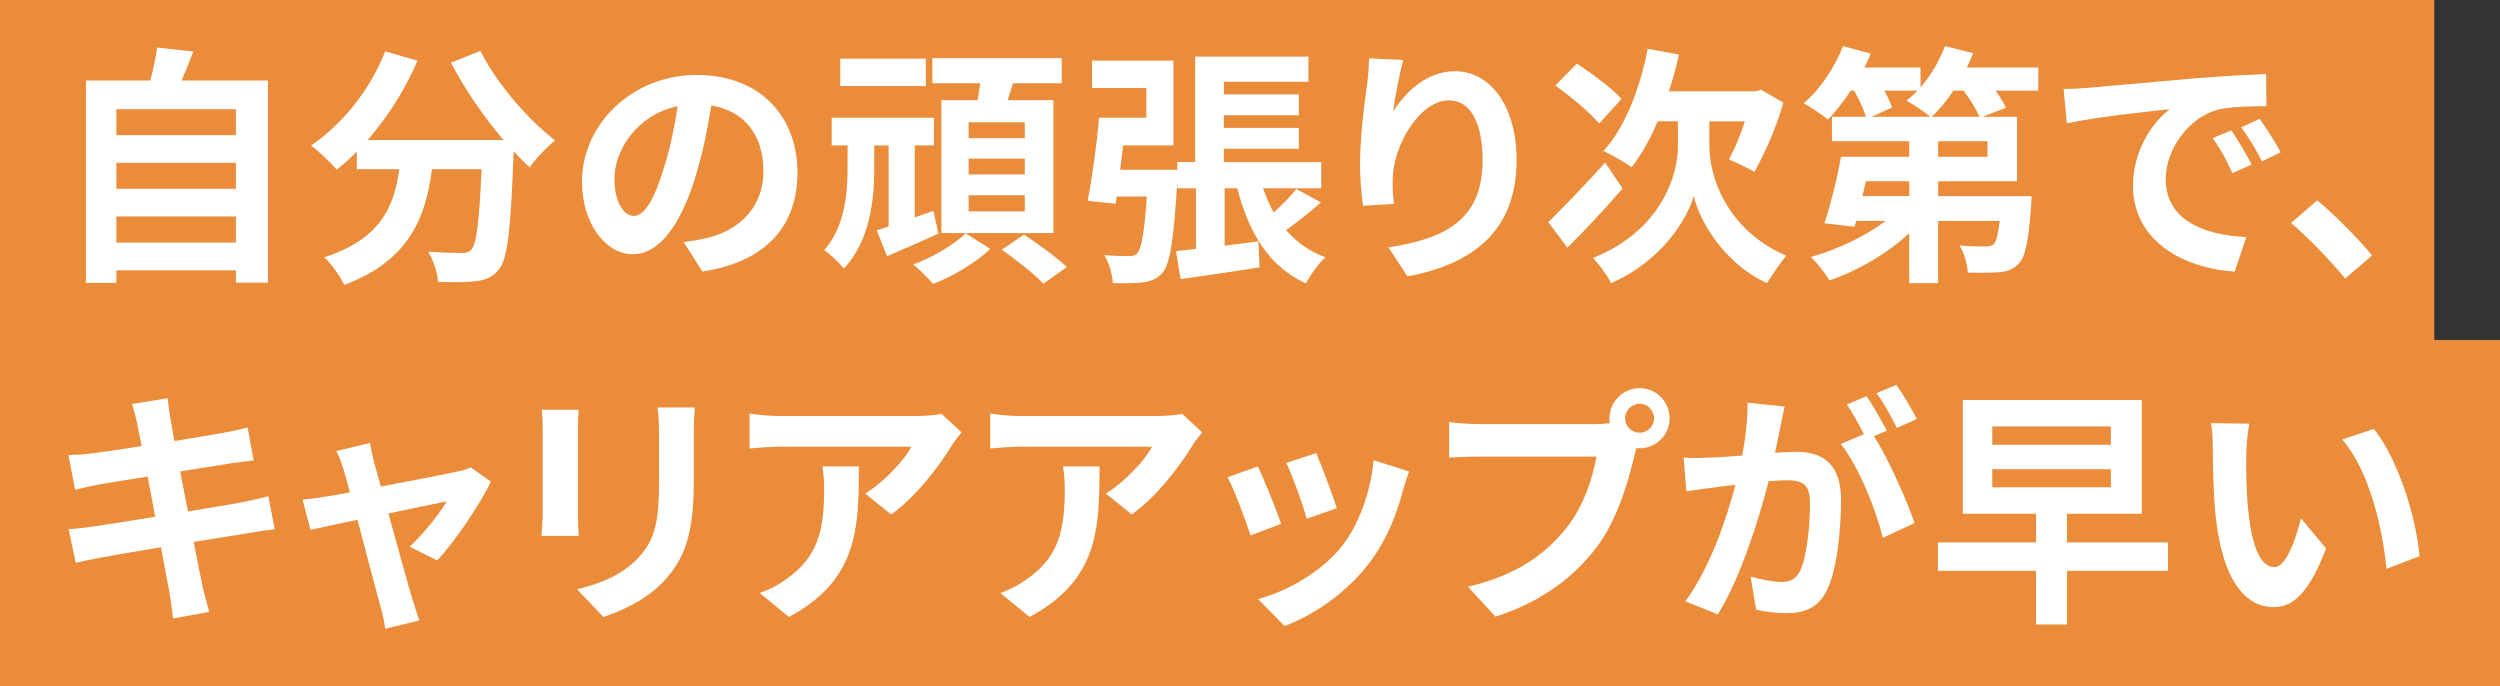
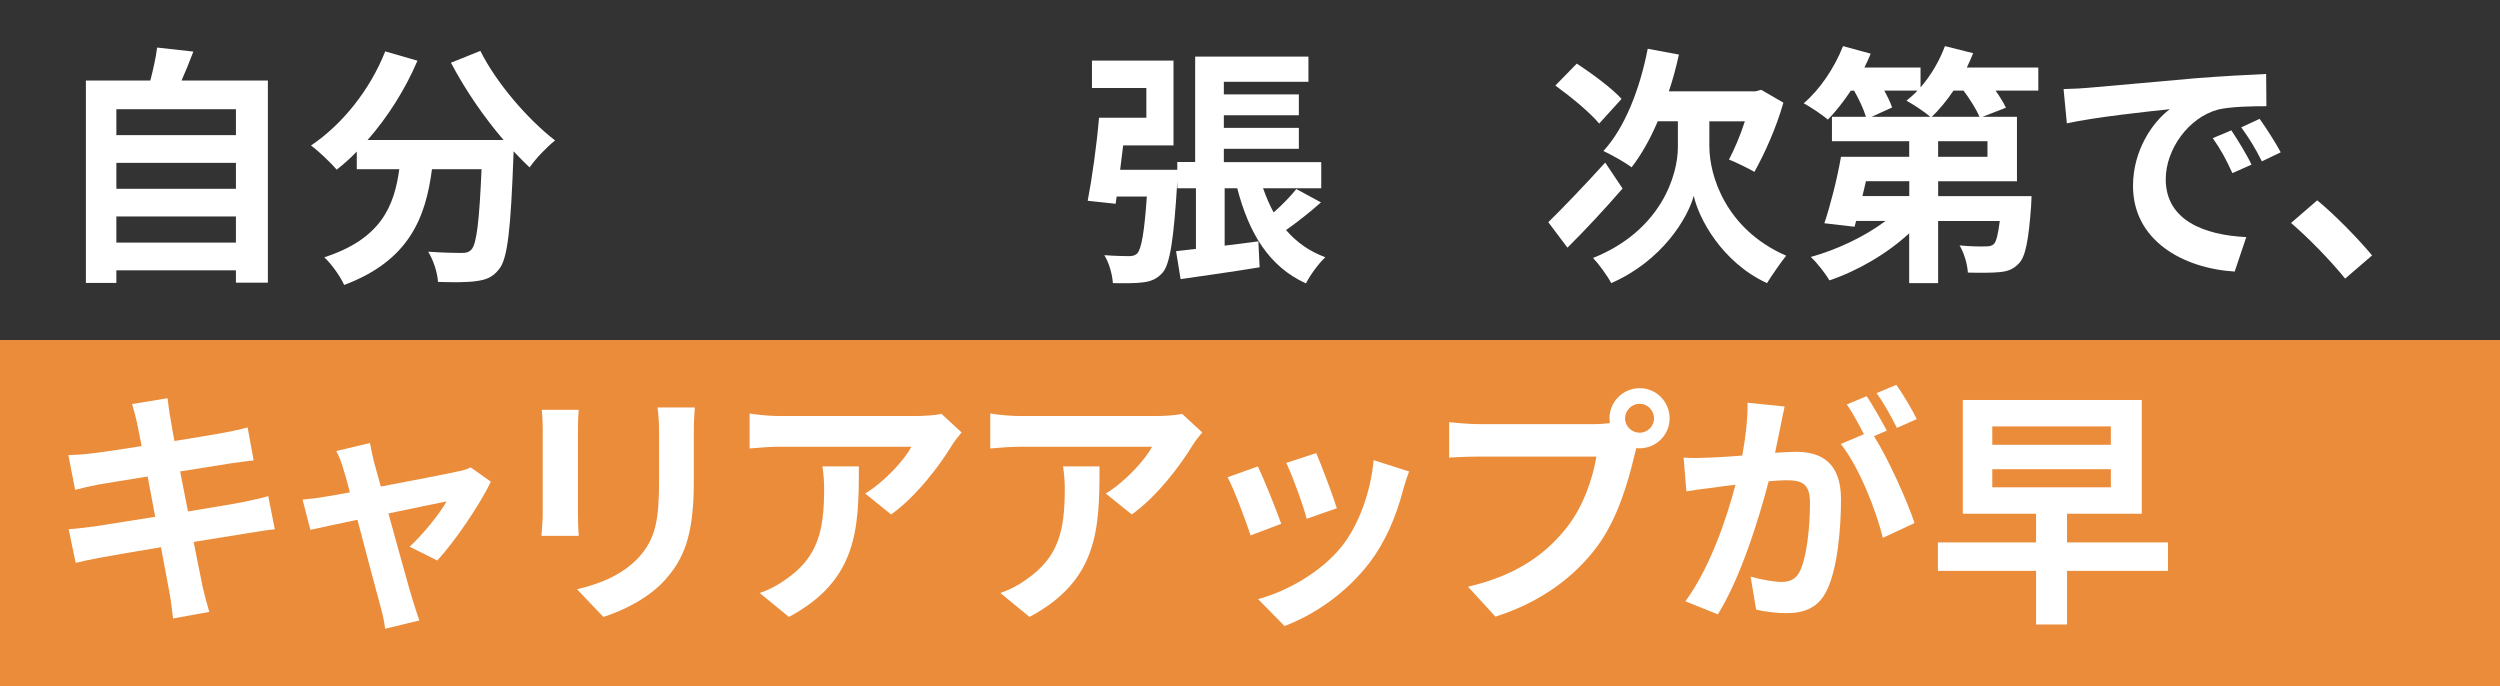
<svg xmlns="http://www.w3.org/2000/svg" id="_レイヤー_1" viewBox="0 0 556.22 152.63">
  <rect x="0" y="0" width="556.22" height="152.63" fill="#333333" stroke="none" />
  <defs>
    <style>.cls-1{fill:#fff;}.cls-1,.cls-2{stroke-width:0px;}.cls-2{fill:#ea8c3a;}</style>
  </defs>
-   <rect class="cls-2" width="541.6" height="76.98" />
  <rect class="cls-2" y="75.65" width="556.22" height="76.98" />
  <path class="cls-1" d="M59.6,17.92v44.97h-7.11v-2.74h-26.6v2.8h-6.78V17.92h14.34c.62-2.41,1.23-5.1,1.51-7.34l8.06.9c-.84,2.24-1.74,4.42-2.63,6.44h19.21ZM25.89,24.3v5.77h26.6v-5.77h-26.6ZM25.89,36.23v5.77h26.6v-5.77h-26.6ZM52.49,53.98v-5.82h-26.6v5.82h26.6Z" />
  <path class="cls-1" d="M106.87,11.31c3.53,7.11,10.53,15.23,16.63,19.94-1.79,1.4-4.37,4.09-5.66,5.99-1.18-1.06-2.35-2.3-3.58-3.58v.39c-.62,16.91-1.29,23.52-3.25,25.87-1.4,1.79-2.91,2.35-5.1,2.63-1.9.28-5.15.28-8.46.17-.11-2.02-1.01-4.82-2.18-6.72,3.08.22,5.99.28,7.39.28,1.01,0,1.62-.11,2.24-.78,1.12-1.18,1.74-6.16,2.24-17.86h-11.03c-1.4,10.75-5.04,20.33-19.54,25.76-.84-1.9-2.8-4.65-4.42-6.16,12.66-4.09,15.57-11.42,16.69-19.6h-9.46v-3.92c-1.46,1.51-2.97,2.86-4.48,4.03-1.23-1.51-4.09-4.2-5.71-5.38,7-4.7,13.16-12.43,16.52-20.94l7.17,2.07c-2.74,6.44-6.66,12.6-11.09,17.64h30.24c-4.42-5.15-8.62-11.31-11.7-17.19l6.55-2.63Z" />
-   <path class="cls-1" d="M152.11,53.87c2.13-.28,3.7-.56,5.15-.9,7.11-1.68,12.6-6.78,12.6-14.84s-4.14-13.38-11.59-14.67c-.78,4.7-1.74,9.86-3.3,15.06-3.3,11.2-8.12,18.03-14.17,18.03s-11.31-6.78-11.31-16.13c0-12.77,11.14-23.74,25.54-23.74s22.4,9.58,22.4,21.67-7.17,19.94-21.17,22.06l-4.14-6.55ZM147.8,37.07c1.29-4.09,2.3-8.85,2.97-13.44-9.18,1.9-14.06,9.97-14.06,16.07,0,5.6,2.24,8.34,4.31,8.34,2.3,0,4.54-3.47,6.78-10.98Z" />
-   <path class="cls-1" d="M208.79,51.96c-3.86,1.79-7.9,3.53-11.42,5.04l-2.3-5.77c.78-.22,1.68-.5,2.63-.84v-18.03h-3.19v5.32c0,6.27-.84,15.9-6.78,22.06-.95-1.18-2.97-3.19-4.37-4.09,4.7-5.21,5.21-12.99,5.21-18.09v-5.21h-3.53v-6.16h22.74v6.16h-4.26v16.02l4.14-1.46,1.12,5.04ZM205.99,19.15h-19.04v-6.1h19.04v6.1ZM220.32,55.38c-3.08,2.97-8.29,6.1-12.71,7.78-1.06-1.23-3.02-3.19-4.42-4.31,4.31-1.57,9.24-4.54,11.65-6.94l5.49,3.47ZM217.52,22.28c.22-1.23.39-2.52.56-3.75h-10.64v-5.6h28.78v5.6h-10.86c-.39,1.29-.78,2.58-1.18,3.75h10.19v29.57h-24.92v-29.57h8.06ZM228,27.21h-12.49v3.53h12.49v-3.53ZM228,35.28h-12.49v3.53h12.49v-3.53ZM228,43.45h-12.49v3.58h12.49v-3.58ZM227.83,52.19c3.08,2.07,7.34,5.1,9.52,7.22l-5.21,3.7c-1.96-2.07-6.1-5.32-9.24-7.56l4.93-3.36Z" />
  <path class="cls-1" d="M293.91,45.02c-2.52,2.24-5.38,4.48-7.78,6.16,2.3,2.69,5.21,4.76,8.74,6.05-1.46,1.34-3.42,4.03-4.31,5.82-8.29-3.75-12.71-11.26-15.29-21.17h-2.8v12.77c2.46-.28,4.98-.62,7.5-.95l.28,5.77c-6.1,1.01-12.54,1.9-17.58,2.63l-1.01-6.22,4.42-.5v-13.5h-4.14v-1.57c-.78,12.94-1.62,18.37-3.25,20.33-1.23,1.4-2.58,1.96-4.37,2.18-1.46.22-4.09.22-6.72.17-.11-1.9-.84-4.54-1.9-6.22,2.3.17,4.37.22,5.43.22.84,0,1.4-.11,1.96-.67.84-1.06,1.51-4.48,2.07-12.6h-6.72l-.22,1.62-6.22-.67c.95-4.87,2.02-12.49,2.52-18.48h10.53v-6.61h-12.1v-6.1h18.14v18.87h-11.2c-.22,1.85-.45,3.64-.67,5.43h12.71v-1.74h3.98V12.6h25.2v5.6h-18.82v2.8h16.69v4.65h-16.69v2.8h16.69v4.65h-16.69v2.97h21.67v5.82h-12.94c.67,1.9,1.46,3.75,2.35,5.38,1.9-1.68,3.81-3.64,5.04-5.21l5.49,2.97Z" />
-   <path class="cls-1" d="M312.22,13.32c-.78,2.74-1.9,8.4-2.24,11.48,2.63-4.26,7.45-8.96,13.72-8.96,7.73,0,13.72,7.56,13.72,19.77,0,15.68-9.63,23.18-24.3,25.87l-4.2-6.44c12.32-1.9,20.94-5.94,20.94-19.38,0-8.57-2.86-13.33-7.45-13.33-6.55,0-12.26,9.86-12.54,17.14-.06,1.51-.06,3.3.28,5.88l-6.89.45c-.28-2.13-.67-5.54-.67-9.24,0-5.15.73-12.04,1.57-17.75.28-2.02.39-4.26.45-5.82l7.62.34Z" />
  <path class="cls-1" d="M361,41.94c-3.92,4.54-8.46,9.41-12.26,13.16l-4.26-5.66c3.08-3.02,8.06-8.18,12.66-13.27l3.86,5.77ZM355.79,27.49c-1.96-2.41-6.33-5.99-9.74-8.46l4.76-4.87c3.3,2.13,7.84,5.49,9.97,7.84l-4.98,5.49ZM380.32,32.7c0,5.99,3.36,18.2,17.08,24.19-1.29,1.62-3.19,4.37-4.26,6.1-10.02-4.59-15.23-14.45-16.3-19.43-1.34,4.98-7.06,14.5-18.37,19.43-.78-1.57-2.86-4.37-4.03-5.6,15.12-6.05,18.87-18.42,18.87-24.64v-5.77h-4.48c-1.68,3.98-3.7,7.5-5.82,10.25-1.34-1.06-4.59-2.86-6.27-3.64,4.76-5.15,8.12-13.78,9.86-22.74l6.94,1.29c-.62,2.8-1.34,5.54-2.24,8.18h19.26l1.29-.34,4.93,2.86c-1.57,5.6-4.2,11.37-6.44,15.4-1.34-.78-4.09-2.13-5.66-2.74,1.12-2.13,2.52-5.32,3.53-8.51h-7.9v5.71Z" />
  <path class="cls-1" d="M453.51,20.16h-9.52c.95,1.34,1.79,2.69,2.3,3.81l-5.21,2.02h7.67v14.34h-17.53v3.3h20.78s-.06,1.57-.11,2.35c-.56,7.5-1.23,11.09-2.69,12.6-1.23,1.34-2.52,1.79-4.26,1.96-1.57.17-4.26.17-7.11.11-.11-1.96-.9-4.48-1.85-6.05,2.35.22,4.65.28,5.71.22.84,0,1.4-.06,1.9-.5.56-.56.95-2.07,1.34-5.15h-13.72v13.83h-6.44v-11.09c-4.93,4.54-11.42,8.34-17.75,10.47-.9-1.57-2.8-3.98-4.14-5.21,5.88-1.62,12.1-4.59,16.63-8.01h-6.55l-.34,1.29-6.72-.78c1.34-3.98,2.86-9.91,3.7-14.78h15.18v-3.47h-17.19v-5.43h7.56c-.5-1.68-1.51-3.86-2.63-5.82h-.73c-1.62,2.46-3.42,4.7-5.1,6.44-1.23-1.06-3.86-2.8-5.38-3.64,3.58-3.02,6.89-7.95,8.74-12.71l6.16,1.68c-.39,1.01-.9,2.07-1.4,3.08h12.49v4.42c2.3-2.63,4.2-5.88,5.43-9.18l6.27,1.57c-.39,1.06-.9,2.13-1.4,3.19h15.9v5.15ZM424.78,40.32h-9.63l-.78,3.3h10.42v-3.3ZM419.23,20.16c.73,1.34,1.4,2.69,1.74,3.75l-4.54,2.07h13.05c-1.34-1.12-3.86-2.8-5.32-3.58.84-.67,1.68-1.4,2.46-2.24h-7.39ZM440.4,25.98c-.67-1.62-2.07-3.86-3.53-5.82h-2.24c-1.51,2.24-3.19,4.26-4.82,5.82h10.58ZM442.19,31.41h-10.98v3.47h10.98v-3.47Z" />
  <path class="cls-1" d="M464.54,19.54c4.65-.39,13.83-1.23,23.97-2.13,5.71-.45,11.76-.78,15.68-.95l.06,7.17c-2.97,0-7.73.06-10.7.73-6.72,1.79-11.7,8.96-11.7,15.51,0,9.13,8.51,12.43,17.92,12.88l-2.58,7.67c-11.65-.73-22.62-7-22.62-19.04,0-8.01,4.42-14.28,8.18-17.08-4.82.5-16.46,1.74-22.9,3.14l-.73-7.62c2.24-.06,4.37-.17,5.43-.28ZM500.94,36.62l-4.26,1.9c-1.4-3.08-2.58-5.26-4.37-7.78l4.14-1.74c1.34,2.02,3.42,5.38,4.48,7.62ZM507.44,33.88l-4.2,2.02c-1.51-3.02-2.8-5.1-4.59-7.56l4.09-1.9c1.4,1.96,3.53,5.26,4.7,7.45Z" />
  <path class="cls-1" d="M521.77,61.99c-3.42-4.2-8.12-9.02-12.04-12.38l5.82-5.04c3.98,3.25,9.35,8.79,12.21,12.26l-5.99,5.15Z" />
  <path class="cls-1" d="M61.11,117.77c-1.46.11-3.75.5-5.88.84-2.69.45-7.22,1.18-12.15,1.96.9,4.59,1.68,8.34,2.02,10.08.39,1.68.95,3.7,1.46,5.49l-8.06,1.46c-.28-2.13-.45-4.03-.78-5.66-.28-1.62-1.01-5.49-1.9-10.19-5.71.95-10.98,1.85-13.38,2.3-2.41.45-4.31.84-5.6,1.18l-1.57-7.5c1.51-.06,4.03-.39,5.82-.62,2.58-.39,7.78-1.23,13.44-2.13l-1.68-8.96c-4.93.78-9.24,1.51-10.98,1.79-1.96.39-3.47.73-5.15,1.18l-1.51-7.73c1.79-.06,3.47-.17,5.21-.39,1.96-.22,6.27-.84,11.09-1.62-.45-2.35-.84-4.2-1.01-5.1-.34-1.57-.73-2.91-1.12-4.26l7.9-1.29c.17,1.12.34,3.02.62,4.37.11.78.45,2.63.9,5.15,4.76-.78,9.02-1.46,11.03-1.85,1.79-.34,3.92-.78,5.26-1.18l1.34,7.34c-1.23.11-3.47.45-5.15.67l-11.2,1.79,1.74,8.9c5.04-.84,9.63-1.57,12.15-2.07,2.18-.45,4.26-.9,5.71-1.34l1.46,7.39Z" />
  <path class="cls-1" d="M91.13,121.63c2.86-2.58,6.72-7.34,8.23-10.08-1.34.28-6.89,1.4-12.94,2.69,2.13,7.67,4.48,16.3,5.38,19.21.34,1.01,1.06,3.47,1.51,4.59l-7.62,1.85c-.17-1.46-.56-3.3-1.01-4.87-.84-3.02-3.14-11.7-5.15-19.38-4.7,1.01-8.79,1.85-10.47,2.24l-1.74-6.72c1.79-.17,3.3-.34,5.15-.67.78-.11,2.8-.45,5.38-.95-.56-2.18-1.06-3.98-1.46-5.21-.39-1.46-.95-2.8-1.57-3.98l7.5-1.79c.22,1.34.56,2.8.9,4.26l1.51,5.43c7.11-1.34,14.95-2.86,17.14-3.36,1.01-.17,2.07-.5,2.86-.9l4.48,3.19c-2.35,4.93-8.01,13.33-11.93,17.53l-6.16-3.08Z" />
  <path class="cls-1" d="M128.76,91.17c-.11,1.23-.17,2.46-.17,4.26v18.93c0,1.4.06,3.58.17,4.87h-8.29c.06-1.06.28-3.25.28-4.93v-18.87c0-1.06-.06-3.02-.22-4.26h8.23ZM154.58,90.67c-.11,1.57-.22,3.36-.22,5.6v11.09c0,12.04-2.35,17.19-6.5,21.78-3.7,4.09-9.52,6.83-13.61,8.12l-5.88-6.16c5.6-1.29,10.3-3.42,13.72-7.06,3.81-4.2,4.54-8.4,4.54-17.14v-10.64c0-2.24-.11-4.03-.34-5.6h8.29Z" />
  <path class="cls-1" d="M213.94,96.21c-.62.73-1.68,2.07-2.18,2.91-2.63,4.37-7.95,11.42-13.5,15.34l-5.77-4.65c4.48-2.74,8.85-7.67,10.3-10.42h-29.18c-2.35,0-4.2.17-6.83.39v-7.78c2.13.34,4.48.56,6.83.56h30.18c1.57,0,4.65-.17,5.66-.5l4.48,4.14ZM191.09,103.77c0,13.89-.28,25.31-15.57,33.49l-6.5-5.32c1.79-.62,3.81-1.57,5.88-3.08,7.11-4.93,8.46-10.86,8.46-20.05,0-1.74-.11-3.25-.39-5.04h8.12Z" />
  <path class="cls-1" d="M267.48,96.21c-.62.73-1.68,2.07-2.18,2.91-2.63,4.37-7.95,11.42-13.5,15.34l-5.77-4.65c4.48-2.74,8.85-7.67,10.3-10.42h-29.18c-2.35,0-4.2.17-6.83.39v-7.78c2.13.34,4.48.56,6.83.56h30.18c1.57,0,4.65-.17,5.66-.5l4.48,4.14ZM244.63,103.77c0,13.89-.28,25.31-15.57,33.49l-6.5-5.32c1.79-.62,3.81-1.57,5.88-3.08,7.11-4.93,8.46-10.86,8.46-20.05,0-1.74-.11-3.25-.39-5.04h8.12Z" />
  <path class="cls-1" d="M285.06,116.54l-6.83,2.58c-.95-3.02-3.75-10.47-5.1-12.94l6.72-2.41c1.4,2.86,4.09,9.63,5.21,12.77ZM313.51,104.89c-.67,1.79-1.01,2.97-1.34,4.09-1.46,5.66-3.81,11.48-7.62,16.41-5.21,6.72-12.21,11.42-18.76,13.89l-5.88-5.99c6.16-1.62,13.94-5.88,18.59-11.7,3.81-4.76,6.5-12.21,7.11-19.21l7.9,2.52ZM297.44,113.07l-6.72,2.35c-.67-2.74-3.14-9.52-4.54-12.43l6.66-2.18c1.06,2.41,3.81,9.69,4.59,12.26Z" />
  <path class="cls-1" d="M355.01,94.36c.78,0,1.96-.06,3.19-.22-.06-.34-.11-.67-.11-1.06,0-3.7,3.02-6.72,6.72-6.72s6.66,3.02,6.66,6.72-3.02,6.66-6.66,6.66c-.22,0-.5,0-.73-.06l-.45,1.68c-1.29,5.49-3.7,14.17-8.4,20.38-5.04,6.72-12.49,12.26-22.51,15.46l-6.1-6.66c11.14-2.63,17.42-7.45,21.95-13.16,3.7-4.65,5.82-10.98,6.61-15.79h-26.1c-2.58,0-5.21.11-6.66.22v-7.9c1.62.22,4.82.45,6.66.45h25.93ZM368,93.08c0-1.79-1.46-3.25-3.19-3.25s-3.25,1.46-3.25,3.25,1.46,3.19,3.25,3.19,3.19-1.46,3.19-3.19Z" />
  <path class="cls-1" d="M397.06,90.44c-.34,1.46-.67,3.19-.95,4.59-.34,1.68-.78,3.7-1.18,5.71,1.85-.11,3.53-.22,4.65-.22,5.88,0,10.02,2.63,10.02,10.58,0,6.55-.78,15.4-3.14,20.22-1.85,3.86-4.87,5.1-9.13,5.1-2.07,0-4.76-.34-6.61-.78l-1.23-7.34c2.13.62,5.38,1.18,6.83,1.18,1.85,0,3.25-.56,4.14-2.41,1.51-3.08,2.24-9.69,2.24-15.18,0-4.42-1.9-5.04-5.38-5.04-.9,0-2.24.11-3.81.22-2.18,8.4-6.22,21.45-11.31,29.62l-7.22-2.91c5.38-7.28,9.18-18.37,11.14-25.93-1.96.22-3.7.45-4.76.62-1.57.17-4.42.56-6.16.84l-.62-7.5c2.02.17,3.86.06,5.88,0,1.74-.06,4.37-.22,7.17-.45.78-4.26,1.23-8.29,1.18-11.76l8.23.84ZM416.94,97.05c3.25,5.1,7.39,14.45,9.02,19.32l-7.06,3.3c-1.46-6.16-5.38-15.96-9.35-20.89l5.15-2.18c-1.12-2.13-2.52-4.82-3.81-6.61l4.42-1.85c1.4,2.07,3.36,5.6,4.48,7.67l-2.86,1.23ZM422.04,95.2c-1.18-2.35-2.97-5.66-4.54-7.73l4.42-1.85c1.51,2.13,3.58,5.66,4.54,7.62l-4.42,1.96Z" />
  <path class="cls-1" d="M482.35,127.01h-22.46v11.93h-6.89v-11.93h-21.84v-6.33h21.84v-6.38h-16.3v-25.31h39.82v25.31h-16.63v6.38h22.46v6.33ZM443.26,98.96h26.38v-4.09h-26.38v4.09ZM443.26,108.42h26.38v-4.03h-26.38v4.03Z" />
-   <path class="cls-1" d="M499.77,100.97c-.06,3.58,0,7.78.34,11.76.78,8.01,2.46,13.44,5.94,13.44,2.63,0,4.82-6.5,5.88-10.86l5.6,6.72c-3.7,9.63-7.17,13.05-11.65,13.05-6.05,0-11.37-5.49-12.94-20.38-.5-5.1-.62-11.54-.62-14.95,0-1.57-.06-3.92-.39-5.6l8.51.11c-.39,1.96-.67,5.21-.67,6.72ZM538.3,123.76l-7.34,2.8c-.84-8.9-3.81-21.95-9.86-28.78l7.06-2.35c5.26,6.44,9.52,19.82,10.14,28.34Z" />
</svg>